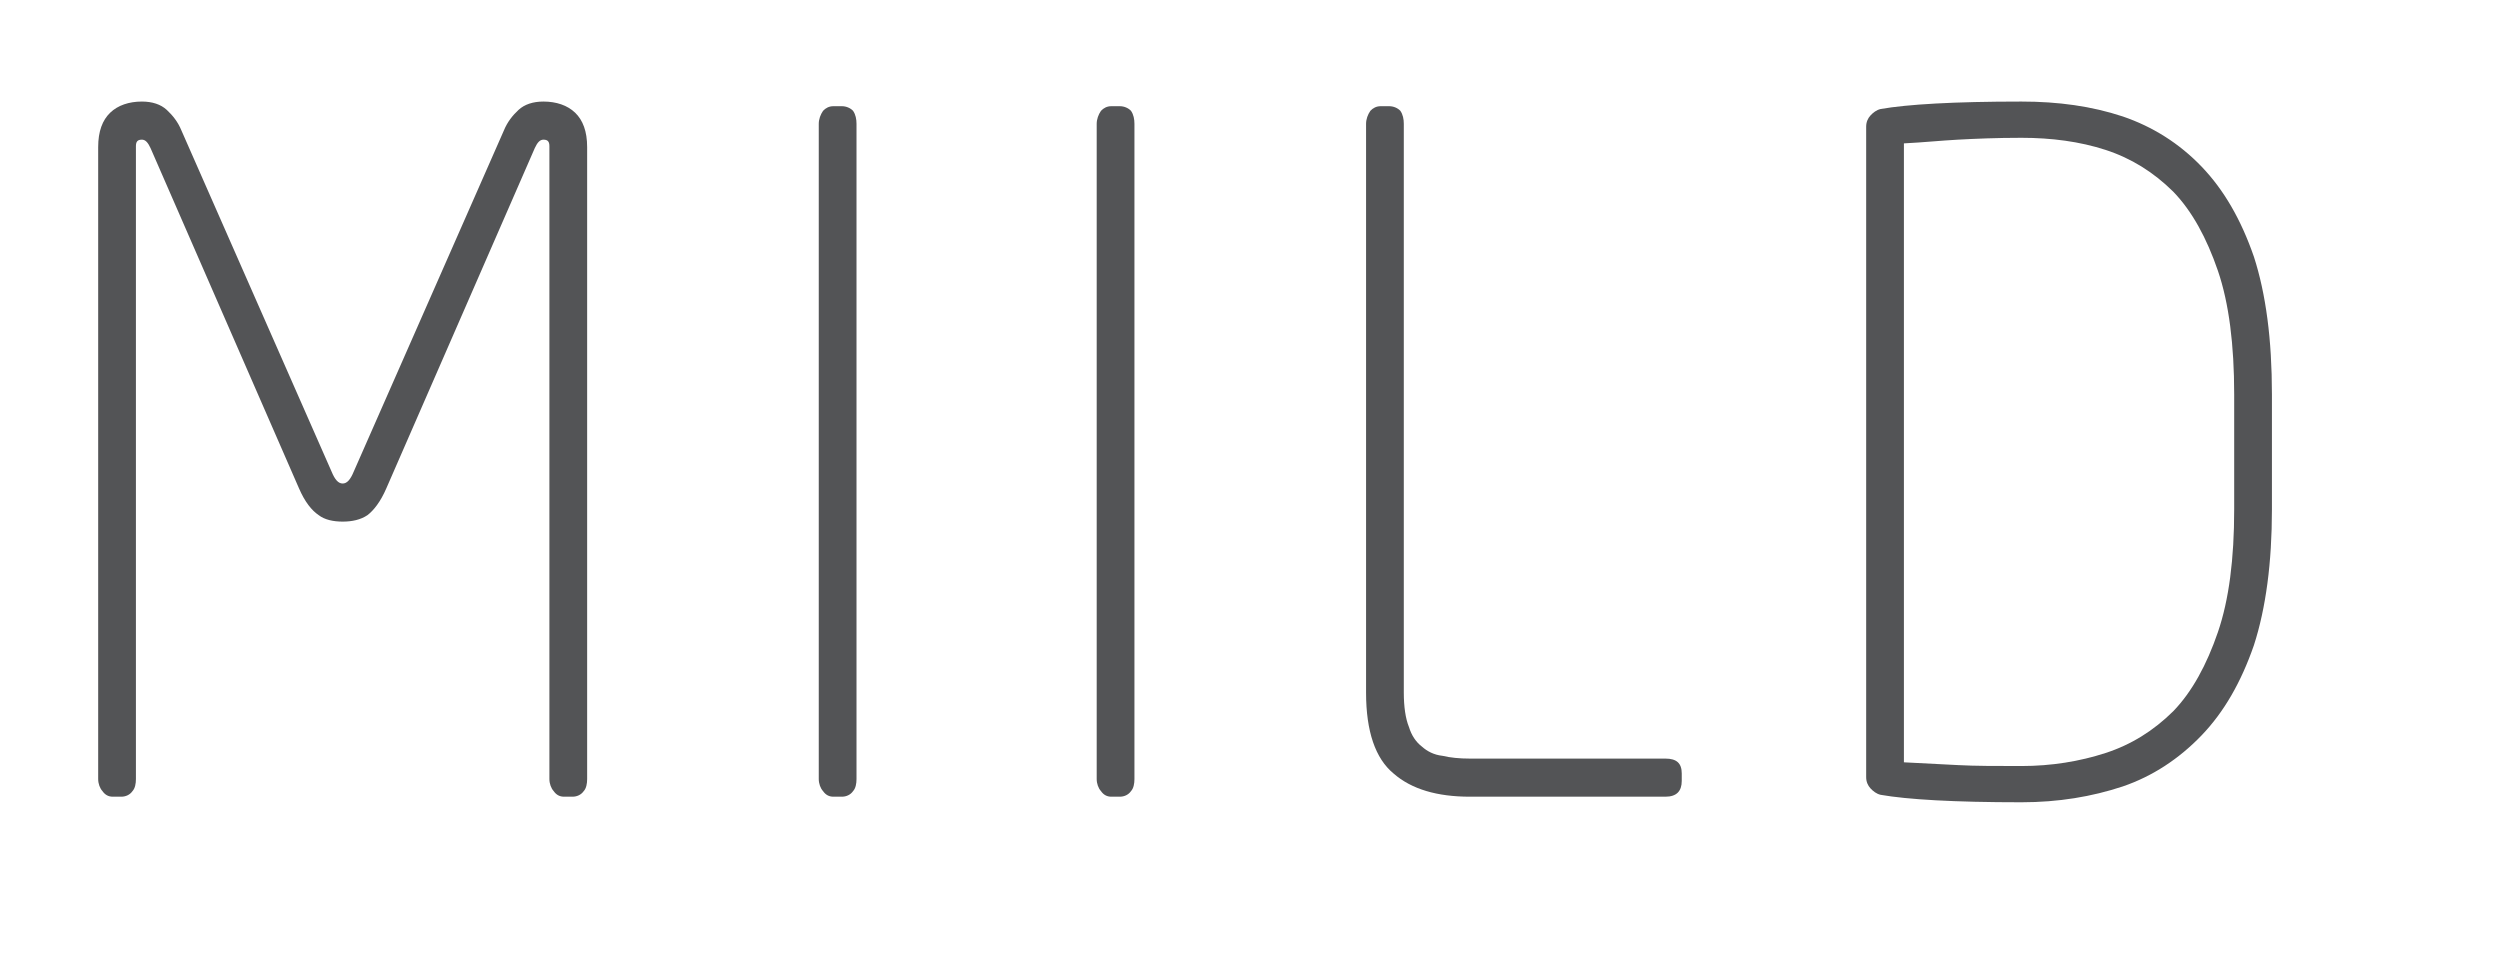
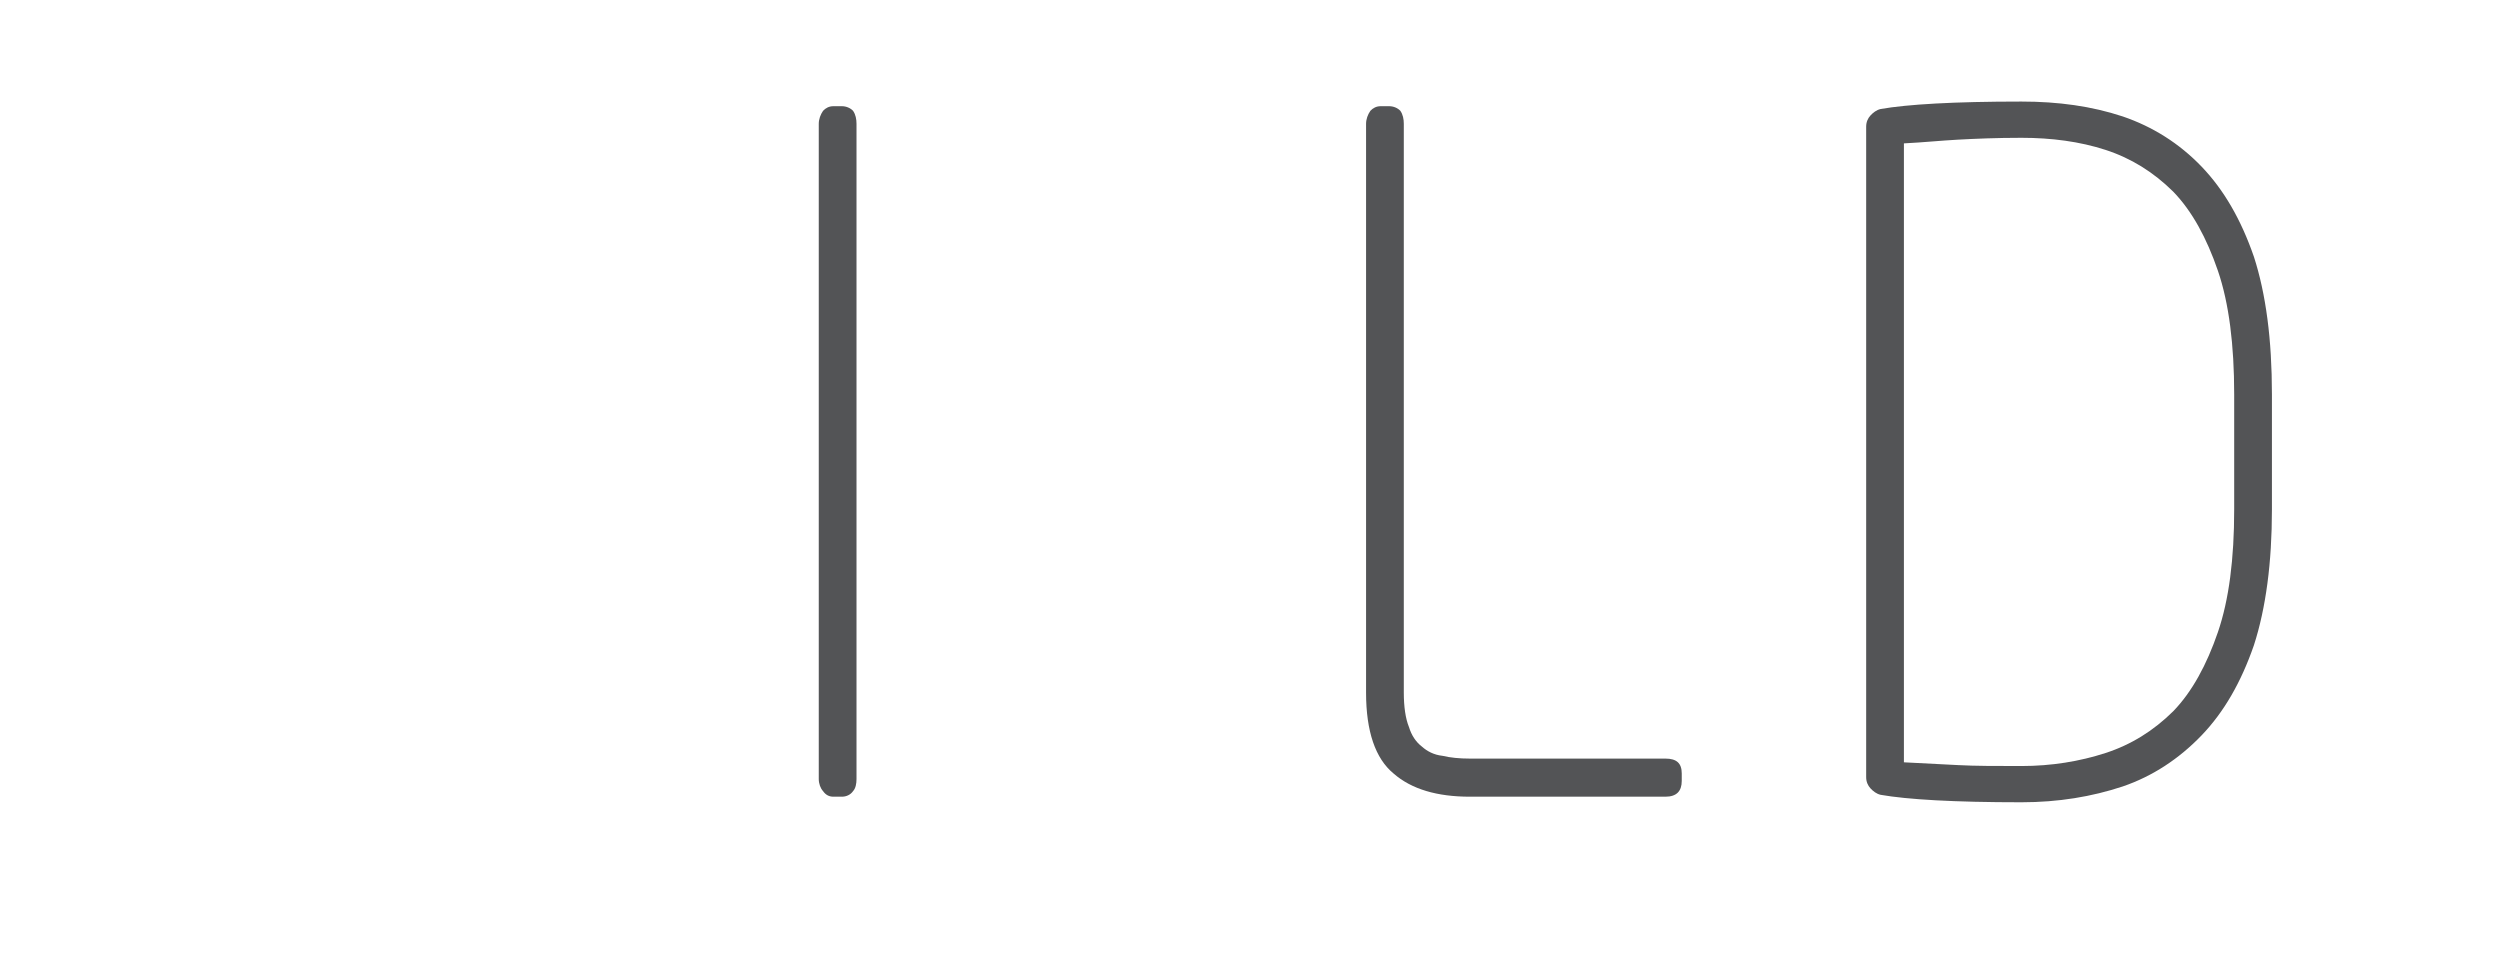
<svg xmlns="http://www.w3.org/2000/svg" width="51" height="20" x="0" y="772" version="1.1" baseProfile="full">
  <rect width="100%" height="100%" fill="#808080" stroke="none" />
  <clipPath id="Clip1">
    <path d="M0 20L51 20L51 0L0 0Z" fill="rgb(0, 0, 0)" stroke="none" />
  </clipPath>
  <g clip-path="url(#Clip1)">
    <path d="M0 20L51 20L51 0L0 0Z" fill="rgb(255, 255, 255)" stroke="none" />
  </g>
  <g clip-path="url(#Clip1)">
    <clipPath id="Clip2">
      <path d="M0 20L51 20L51 0L0 0Z" fill="rgb(0, 0, 0)" stroke="none" />
    </clipPath>
    <g clip-path="url(#Clip2)">
      <clipPath id="Clip3">
        <path d="M0 792L4096 792L4096 -800L0 -800Z" fill="rgb(0, 0, 0)" stroke="none" transform="translate(0, 9.952) scale(0.012, -0.013)" />
      </clipPath>
      <g clip-path="url(#Clip3)">
-         <path d="M998.146 -456.95L998.146 534.717C998.146 559.508 990.854 577.01 977.729 588.675C964.604 600.342 945.646 606.17 923.771 606.175C906.271 606.175 891.688 601.8 881.479 593.05C871.271 584.3 862.521 574.09 856.687 560.967L601.479 25.758C595.646 12.633 589.812 6.8 582.521 6.8C575.229 6.8 569.396 12.63 563.563 25.758L308.354 560.967C302.521 574.092 293.771 584.3 283.563 593.05C273.354 601.8 258.771 606.17 241.271 606.175C219.396 606.175 200.437 600.34 187.313 588.675C174.188 577.008 166.896 559.51 166.896 534.717L166.896 -456.95C166.896 -464.242 169.813 -471.53 174.188 -475.908C178.562 -481.742 184.396 -484.66 191.688 -484.658L206.271 -484.658C213.563 -484.658 220.854 -481.74 225.229 -475.908C229.604 -471.533 231.063 -464.24 231.063 -456.95L231.063 536.175C231.063 543.467 233.979 546.38 241.271 546.383C247.104 546.383 251.479 542.01 255.854 533.258L508.146 -0.492C518.354 -22.367 530.021 -35.49 541.688 -42.783C551.896 -50.075 566.479 -52.99 582.521 -52.992C598.562 -52.992 613.146 -50.08 624.813 -42.783C635.021 -35.492 646.688 -22.37 656.896 -0.492L909.188 533.258C913.563 542.008 917.937 546.38 923.771 546.383C931.063 546.383 933.979 543.47 933.979 536.175L933.979 -456.95C933.979 -464.242 936.896 -471.53 941.271 -475.908C945.646 -481.742 951.479 -484.66 958.771 -484.658L973.354 -484.658C980.646 -484.658 987.937 -481.74 992.312 -475.908C996.688 -471.533 998.146 -464.24 998.146 -456.95Z" fill="rgb(83, 84, 86)" stroke="none" transform="translate(0, 9.952) scale(0.012, -0.013)" />
-       </g>
+         </g>
      <g clip-path="url(#Clip3)">
        <path d="M1456.06 -456.95L1456.06 571.18C1456.06 578.472 1454.602 585.76 1450.227 591.597C1445.852 595.972 1438.56 598.89 1431.269 598.888L1416.685 598.888C1409.394 598.888 1403.56 595.97 1399.185 591.597C1394.81 585.763 1391.894 578.47 1391.894 571.18L1391.894 -456.95C1391.894 -464.242 1394.81 -471.53 1399.185 -475.909C1403.56 -481.742 1409.394 -484.66 1416.685 -484.659L1431.269 -484.659C1438.56 -484.659 1445.852 -481.74 1450.227 -475.909C1454.602 -471.534 1456.06 -464.24 1456.06 -456.95Z" fill="rgb(83, 84, 86)" stroke="none" transform="translate(0, 9.952) scale(0.012, -0.013)" />
      </g>
      <g clip-path="url(#Clip3)">
-         <path d="M1928.55 -456.95L1928.55 571.18C1928.55 578.472 1927.092 585.76 1922.717 591.597C1918.342 595.972 1911.05 598.89 1903.759 598.888L1889.175 598.888C1881.884 598.888 1876.05 595.97 1871.675 591.597C1867.3 585.763 1864.384 578.47 1864.384 571.18L1864.384 -456.95C1864.384 -464.242 1867.3 -471.53 1871.675 -475.909C1876.05 -481.742 1881.884 -484.66 1889.175 -484.659L1903.759 -484.659C1911.05 -484.659 1918.342 -481.74 1922.717 -475.909C1927.092 -471.534 1928.55 -464.24 1928.55 -456.95Z" fill="rgb(83, 84, 86)" stroke="none" transform="translate(0, 9.952) scale(0.012, -0.013)" />
-       </g>
+         </g>
      <g clip-path="url(#Clip3)">
        <path d="M2858.97 -459.87L2858.97 -448.203C2858.97 -432.162 2850.22 -424.87 2831.261 -424.87L2498.761 -424.87C2481.261 -424.87 2465.22 -423.41 2452.095 -420.495C2437.511 -419.037 2425.845 -413.2 2417.095 -405.912C2406.886 -398.62 2399.595 -388.41 2395.22 -375.287C2389.386 -362.162 2386.47 -343.2 2386.47 -321.328L2386.47 571.176C2386.47 578.468 2385.011 585.76 2380.636 591.593C2376.261 595.968 2368.97 598.88 2361.678 598.884L2347.095 598.884C2339.803 598.884 2333.97 595.97 2329.595 591.593C2325.22 585.759 2322.303 578.47 2322.303 571.176L2322.303 -321.328C2322.303 -382.578 2338.345 -424.87 2368.97 -448.203C2399.595 -472.995 2443.345 -484.66 2498.761 -484.662L2831.261 -484.662C2850.22 -484.662 2858.97 -475.91 2858.97 -459.87Z" fill="rgb(83, 84, 86)" stroke="none" transform="translate(0, 9.952) scale(0.012, -0.013)" />
      </g>
      <g clip-path="url(#Clip3)">
        <path d="M3862.28 -34.037L3862.28 146.796C3862.28 232.837 3852.072 304.3 3831.655 362.633C3809.78 420.967 3780.613 467.63 3742.697 504.092C3704.78 540.55 3659.572 566.8 3608.53 582.842C3556.03 598.883 3499.155 606.17 3436.447 606.175C3321.238 606.175 3242.489 601.8 3197.28 594.508C3189.988 593.05 3184.155 588.67 3179.78 584.3C3175.405 579.925 3172.488 574.09 3172.488 566.8L3172.488 -454.04C3172.488 -461.331 3175.405 -467.16 3179.78 -471.54C3184.155 -475.915 3189.988 -480.29 3197.28 -481.748C3242.489 -489.039 3321.238 -493.42 3436.447 -493.415C3499.155 -493.415 3556.03 -484.67 3608.53 -468.623C3659.572 -452.581 3704.78 -424.87 3742.697 -388.415C3780.613 -351.956 3809.78 -305.29 3831.655 -246.956C3852.072 -188.623 3862.28 -117.17 3862.28 -34.039ZM3798.113 -34.037C3798.113 -111.329 3789.364 -175.5 3770.405 -226.538C3751.447 -277.579 3726.655 -319.87 3694.572 -350.496C3661.03 -381.121 3623.113 -403 3579.363 -416.121C3535.613 -429.246 3487.489 -436.54 3436.447 -436.537C3394.155 -436.537 3357.697 -436.54 3328.53 -435.079C3299.363 -433.621 3268.739 -432.16 3236.655 -430.704L3236.655 540.55C3268.739 542.008 3299.363 544.92 3328.53 546.383C3357.697 547.842 3394.155 549.3 3436.447 549.3C3487.489 549.3 3535.613 543.47 3579.363 530.342C3623.113 517.217 3661.03 495.34 3694.572 464.717C3726.655 434.092 3751.447 391.8 3770.405 340.758C3789.364 289.712 3798.113 224.09 3798.113 146.796L3798.113 -34.037Z" fill="rgb(83, 84, 86)" stroke="none" transform="translate(0, 9.952) scale(0.012, -0.013)" />
      </g>
    </g>
  </g>
</svg>